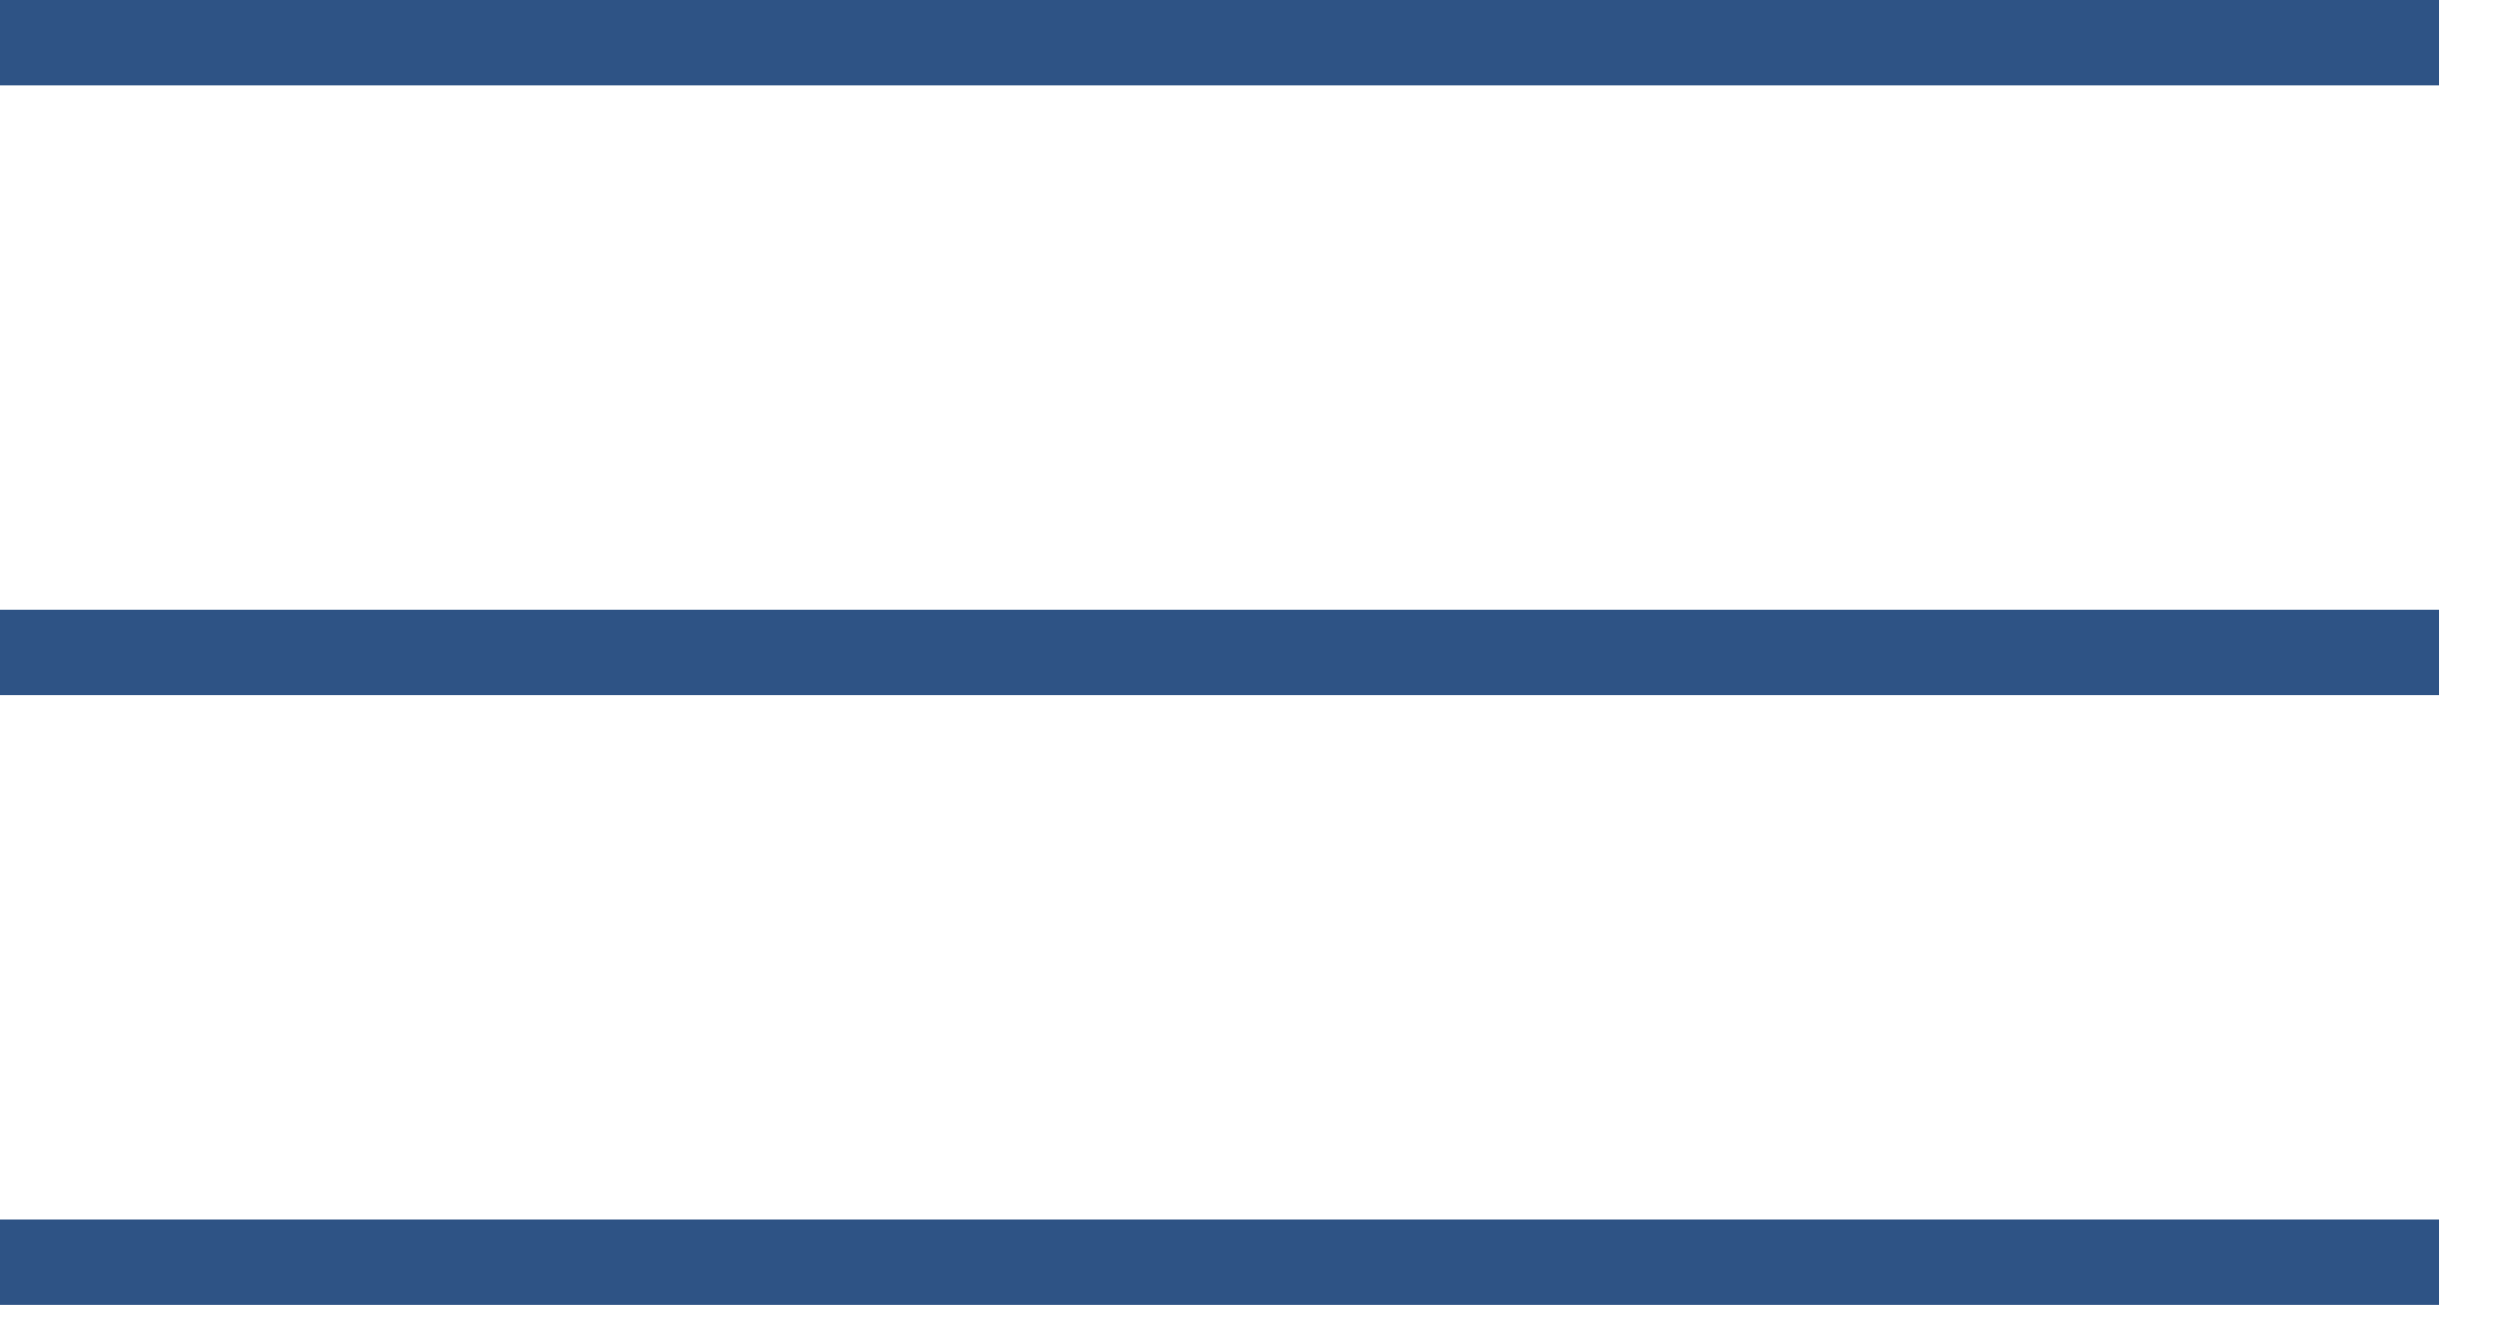
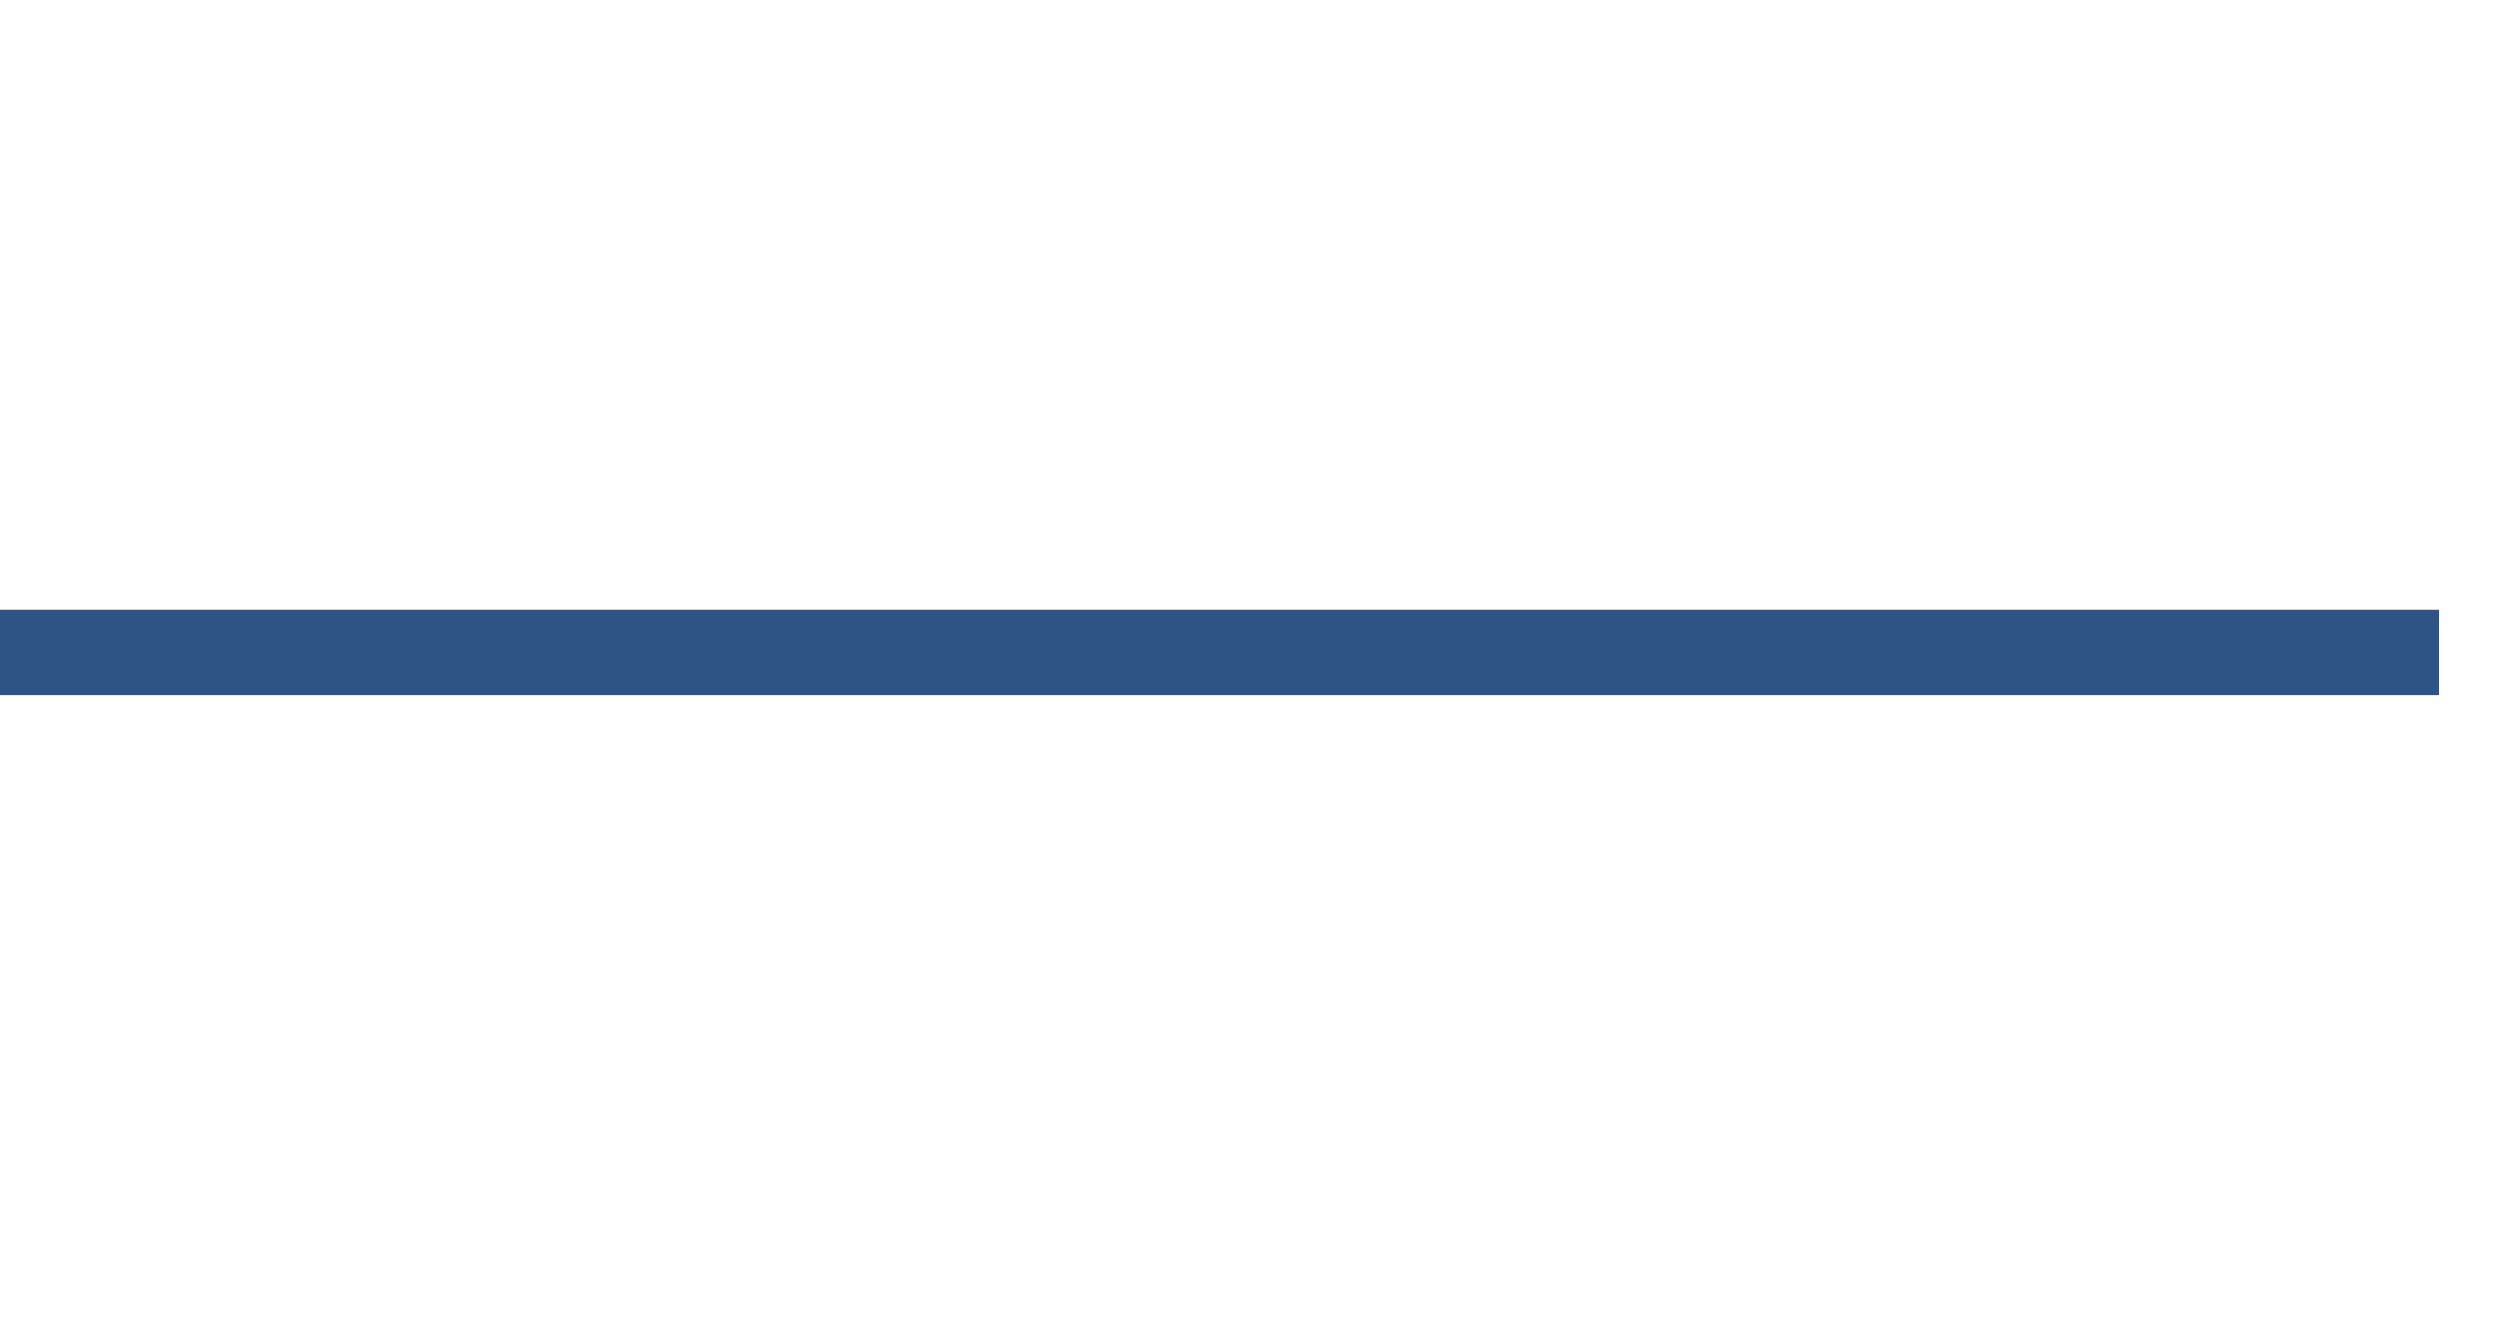
<svg xmlns="http://www.w3.org/2000/svg" width="41" height="22" viewBox="0 0 41 22" fill="none">
-   <path d="M0 0.7H40" stroke="#2E5385" stroke-width="1.4" />
  <path d="M0 10.7H40" stroke="#2E5385" stroke-width="1.4" />
-   <path d="M0 20.7H40" stroke="#2E5385" stroke-width="1.4" />
</svg>